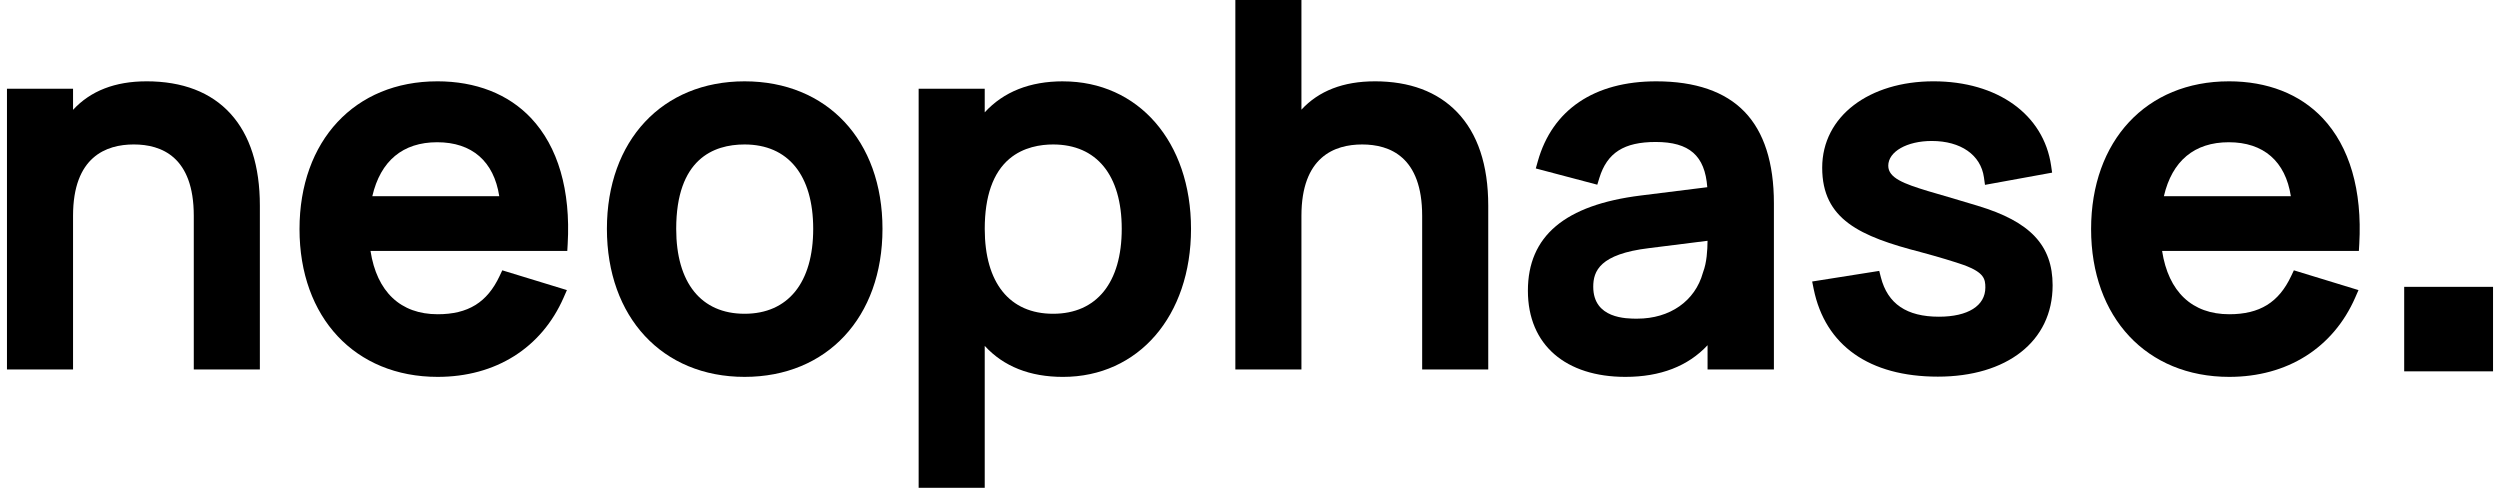
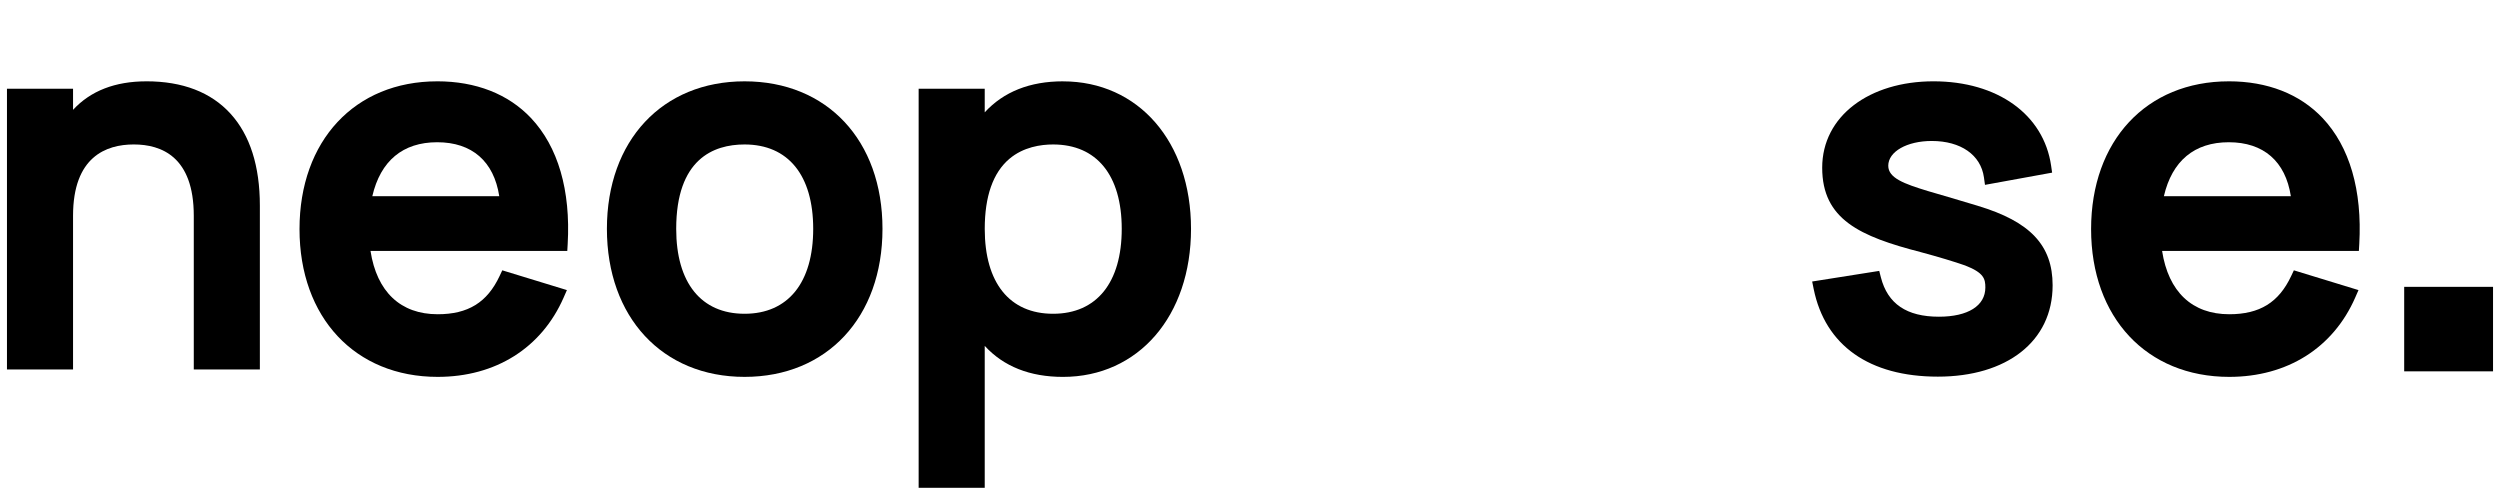
<svg xmlns="http://www.w3.org/2000/svg" fill="none" viewBox="0 0 164 32" height="32" width="164">
  <path fill="black" d="M163.543 18.817H157.715V24.36H163.543V18.817Z" />
  <path fill="black" d="M9.601 5.335C7.551 5.335 5.937 5.963 4.792 7.205V5.82H0.457V24.237H4.792V14.155C4.792 10.287 6.959 9.476 8.776 9.476C10.594 9.476 12.712 10.287 12.712 14.155V24.237H17.047V13.492C17.047 10.893 16.4 8.864 15.125 7.461C13.841 6.05 11.982 5.334 9.601 5.334V5.335Z" />
  <path fill="black" d="M28.68 5.335C23.278 5.335 19.648 9.231 19.648 15.029C19.648 20.827 23.291 24.723 28.711 24.723C32.515 24.723 35.526 22.827 36.974 19.521L37.189 19.03L32.95 17.733L32.773 18.108C31.96 19.841 30.707 20.614 28.711 20.614C26.276 20.614 24.72 19.143 24.305 16.46H37.214L37.24 16.009C37.441 12.482 36.608 9.623 34.832 7.742C33.343 6.166 31.216 5.334 28.68 5.334V5.335ZM28.68 9.331C30.962 9.331 32.399 10.584 32.751 12.869H24.424C24.962 10.552 26.426 9.331 28.678 9.331H28.68Z" />
  <path fill="black" d="M48.844 5.335C43.443 5.335 39.813 9.224 39.813 15.012C39.813 20.801 43.443 24.723 48.844 24.723C54.246 24.723 57.891 20.82 57.891 15.012C57.891 9.205 54.256 5.335 48.844 5.335ZM48.844 20.583C45.993 20.583 44.359 18.552 44.359 15.014C44.359 10.438 46.799 9.477 48.844 9.477C51.705 9.477 53.346 11.495 53.346 15.014C53.346 18.533 51.705 20.583 48.844 20.583Z" />
  <path fill="black" d="M69.73 5.335C67.561 5.335 65.838 6.019 64.598 7.37V5.821H60.263V32H64.598V22.69C65.838 24.041 67.561 24.724 69.73 24.724C74.677 24.724 78.131 20.732 78.131 15.014C78.131 9.296 74.677 5.337 69.73 5.337V5.335ZM66.215 10.42C67.136 9.64 68.284 9.477 69.084 9.477C71.945 9.477 73.586 11.495 73.586 15.014C73.586 18.533 71.945 20.583 69.084 20.583C66.224 20.583 64.599 18.552 64.599 15.014C64.599 12.875 65.143 11.329 66.215 10.42Z" />
-   <path fill="black" d="M90.183 5.335C88.124 5.335 86.511 5.961 85.374 7.194V0H81.039V24.238H85.374V14.157C85.374 10.289 87.54 9.477 89.358 9.477C91.175 9.477 93.294 10.289 93.294 14.157V24.238H97.629V13.493C97.629 10.821 96.937 8.752 95.574 7.343C94.284 6.01 92.47 5.334 90.182 5.334L90.183 5.335Z" />
-   <path fill="black" d="M108.647 5.335C104.587 5.335 101.828 7.199 100.879 10.584L100.748 11.05L104.782 12.116L104.917 11.677C105.425 10.021 106.532 9.314 108.616 9.314C110.818 9.314 111.844 10.206 111.998 12.281L107.634 12.825C102.652 13.446 100.23 15.489 100.23 19.071C100.23 22.654 102.741 24.723 106.626 24.723C108.919 24.723 110.729 24.024 112.016 22.646V24.238H116.368V13.332C116.368 10.674 115.72 8.656 114.445 7.334C113.167 6.007 111.216 5.335 108.646 5.335H108.647ZM107.403 20.905C106.689 20.905 104.517 20.905 104.517 18.812C104.517 17.777 104.951 16.666 108.173 16.278L112.015 15.796C112.008 16.405 111.966 17.219 111.725 17.847L111.711 17.891C111.198 19.749 109.546 20.904 107.403 20.904V20.905Z" />
  <path fill="black" d="M129.754 13.504L129.349 13.383C128.285 13.065 127.28 12.764 126.474 12.534C124.901 12.054 123.87 11.678 123.87 10.872C123.87 9.946 125.097 9.248 126.722 9.248C128.628 9.248 129.939 10.162 130.146 11.634L130.215 12.127L134.619 11.325L134.553 10.868C134.066 7.506 131.036 5.334 126.837 5.334C122.637 5.334 119.536 7.611 119.536 11.002C119.536 14.393 122.011 15.509 126.002 16.54C127.123 16.841 128.214 17.168 128.911 17.414C130.146 17.893 130.239 18.297 130.239 18.86C130.239 20.059 129.1 20.776 127.192 20.776C125.076 20.776 123.831 19.931 123.385 18.192L123.278 17.771L118.878 18.467L118.977 18.957C119.732 22.665 122.626 24.708 127.125 24.708C131.624 24.708 134.652 22.413 134.652 18.717C134.652 16.096 133.187 14.538 129.753 13.505L129.754 13.504Z" />
  <path fill="black" d="M146.208 5.335C140.806 5.335 137.176 9.231 137.176 15.029C137.176 20.827 140.818 24.723 146.239 24.723C150.043 24.723 153.054 22.827 154.502 19.521L154.717 19.03L150.478 17.733L150.301 18.108C149.488 19.841 148.235 20.614 146.239 20.614C143.803 20.614 142.248 19.143 141.833 16.46H154.742L154.768 16.009C154.968 12.482 154.136 9.623 152.36 7.742C150.871 6.166 148.744 5.334 146.208 5.334V5.335ZM146.208 9.331C148.49 9.331 149.927 10.584 150.279 12.869H141.951C142.49 10.552 143.954 9.331 146.206 9.331H146.208Z" />
</svg>